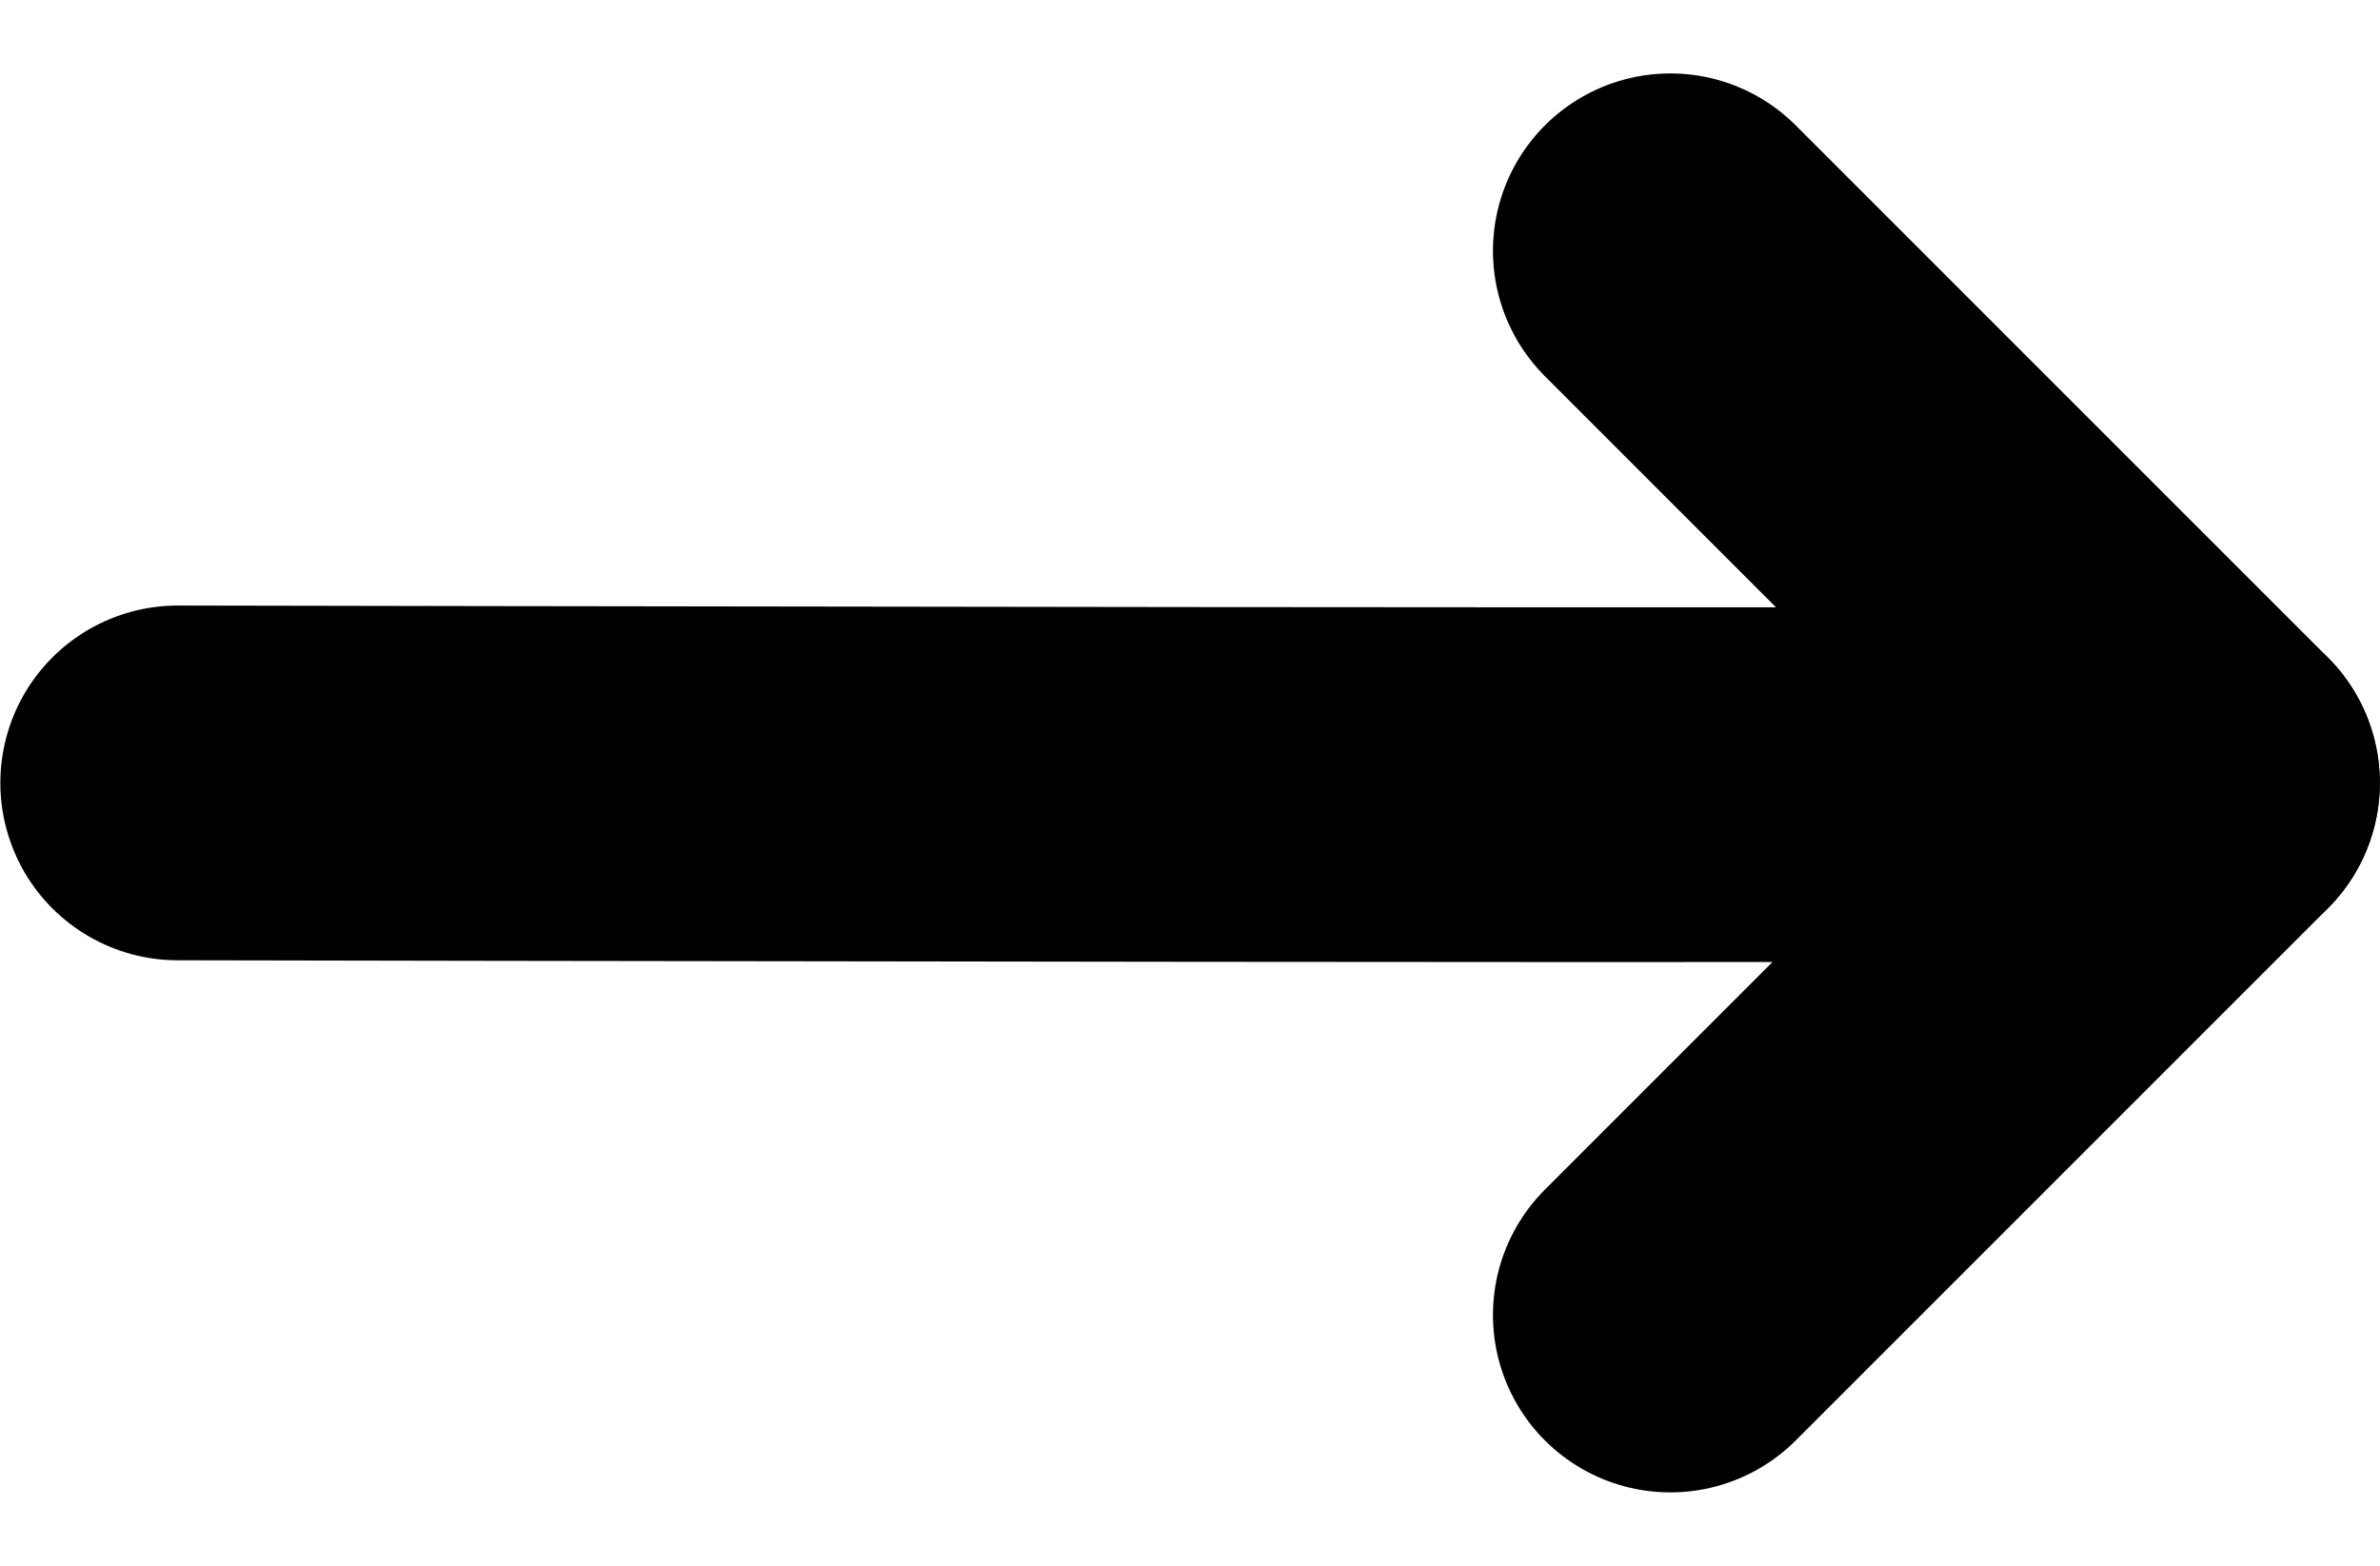
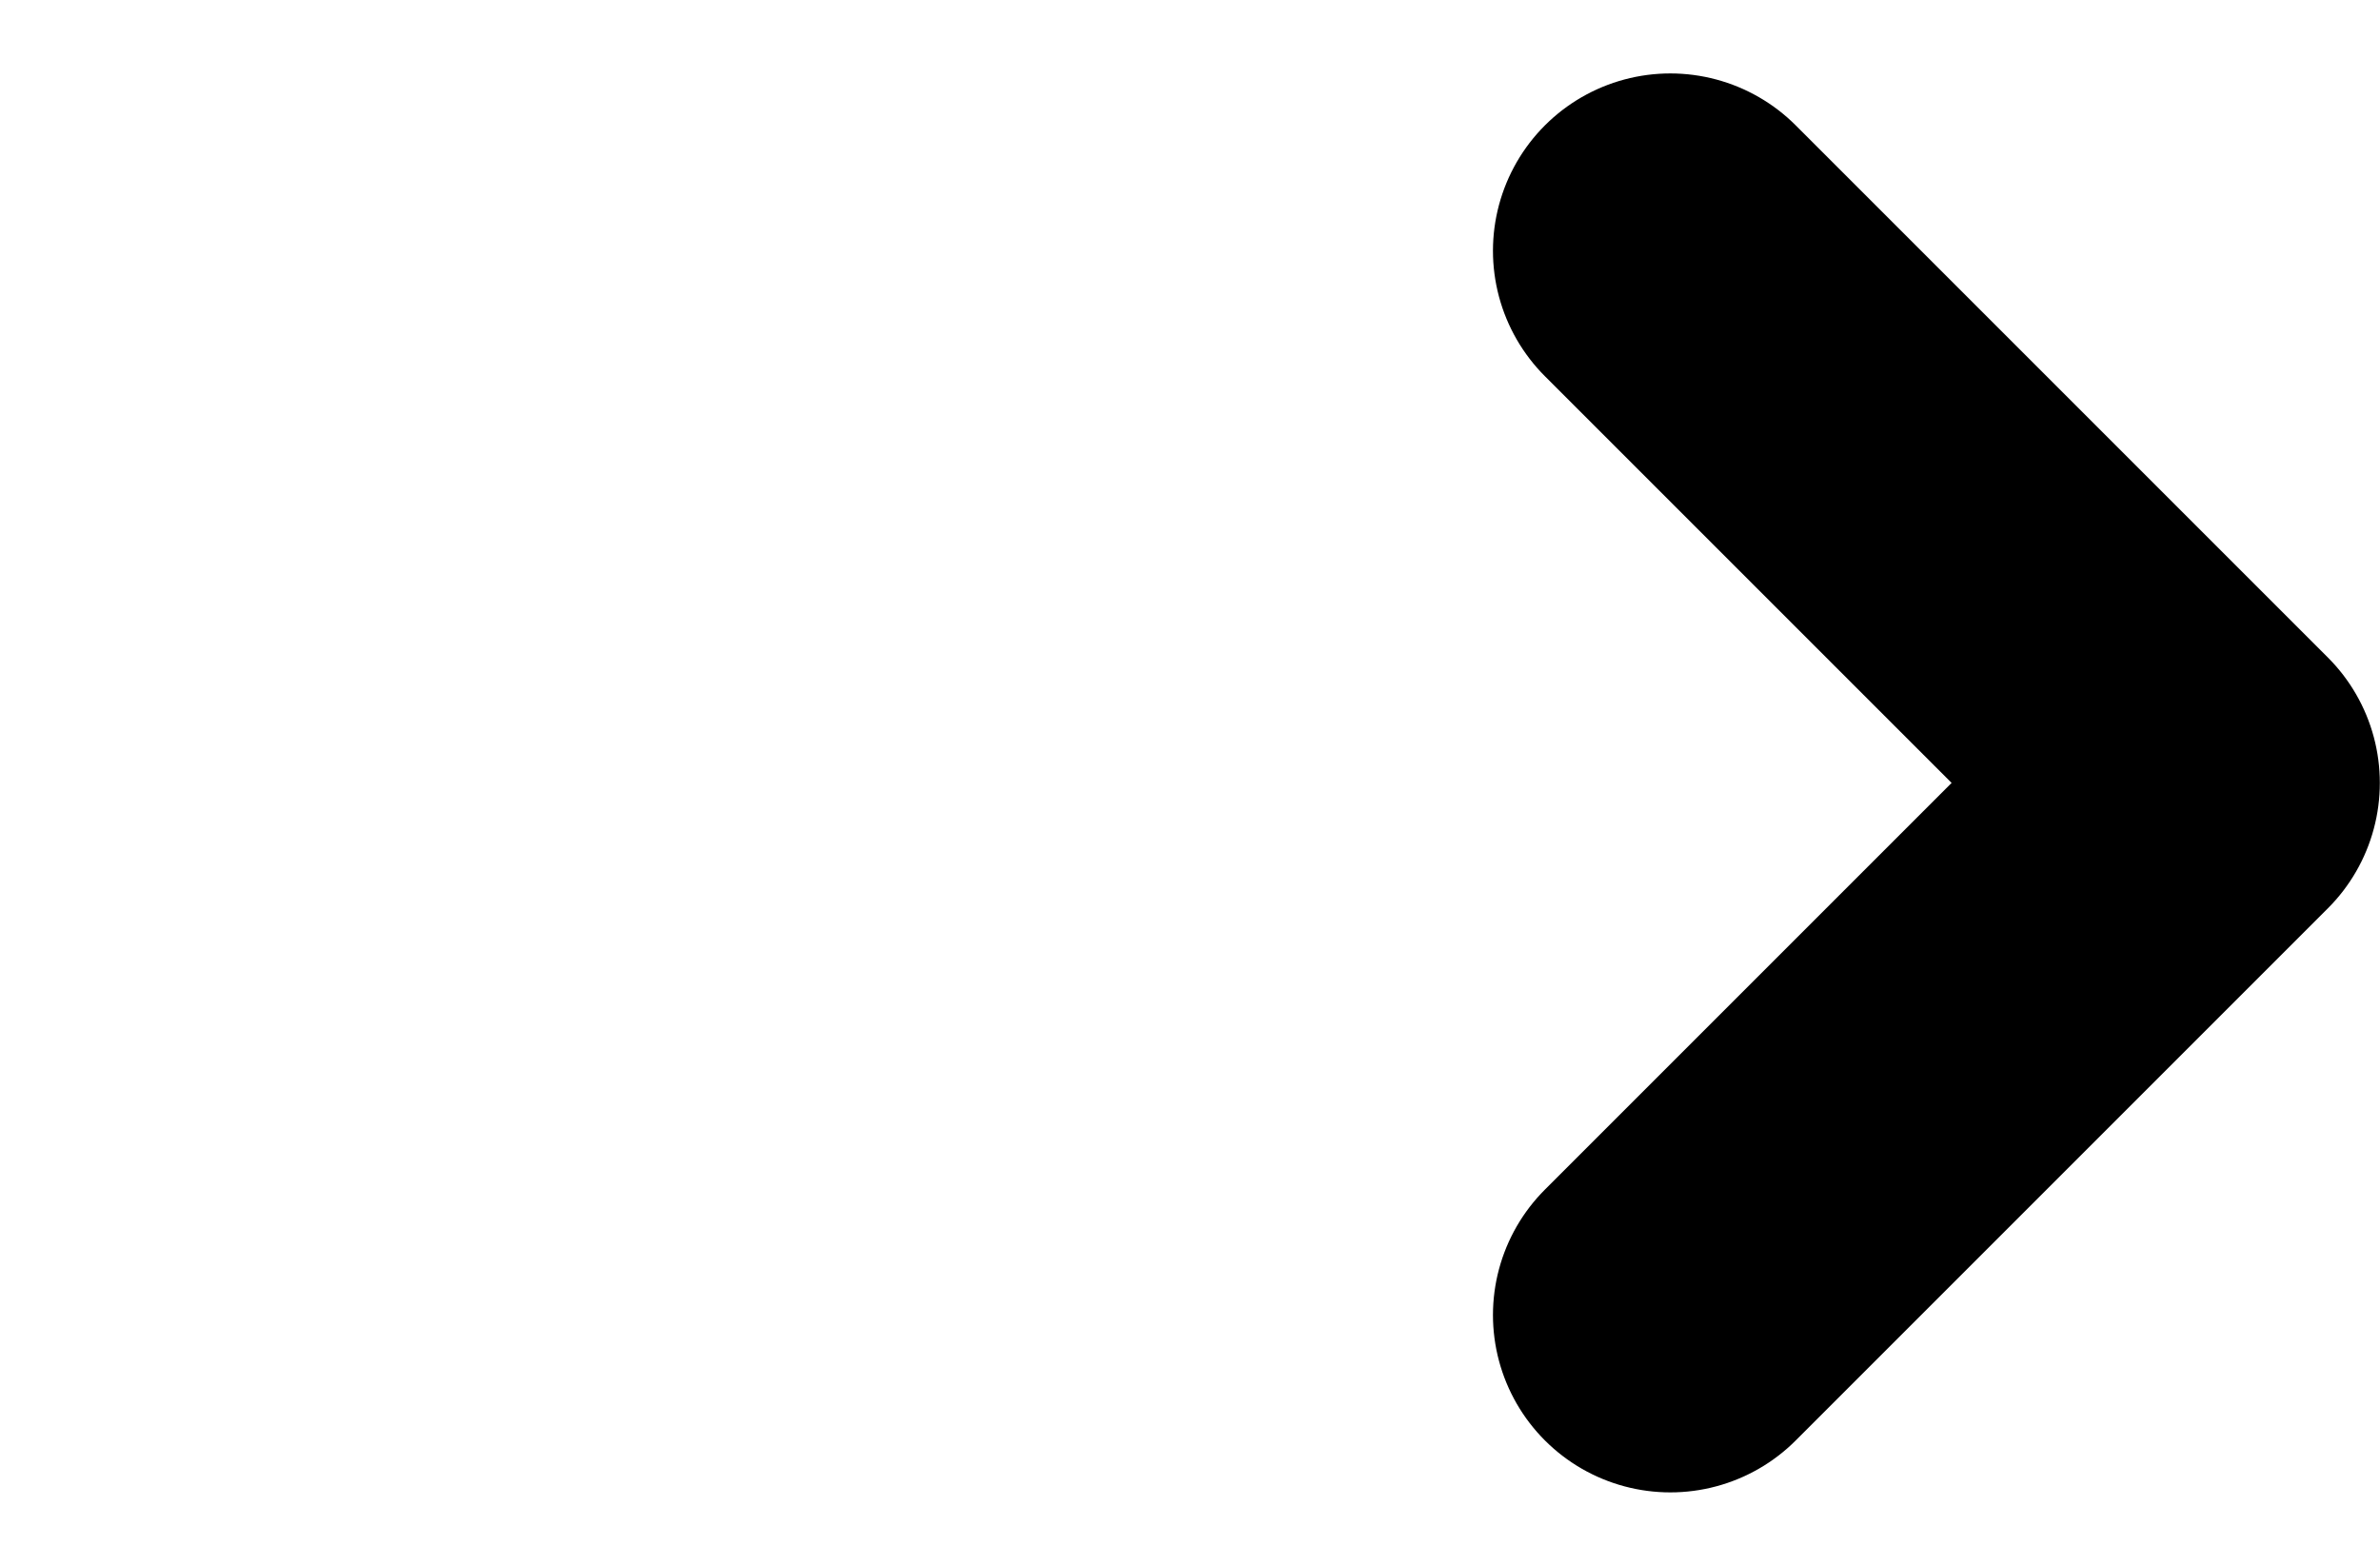
<svg xmlns="http://www.w3.org/2000/svg" width="13.418" height="8.828" viewBox="0 0 13.418 8.828">
  <g fill="none" stroke="#000" stroke-linecap="round" stroke-width="2px">
    <path stroke-linejoin="round" d="M633.939 740.439l3 3-3 3" transform="translate(1.002 1.414) translate(-625.524 -740.439)" />
-     <path d="M639.939 743.439c-.041.023-11.415 0-11.415 0" transform="translate(1.002 1.414) translate(-628.524 -740.439)" />
  </g>
</svg>